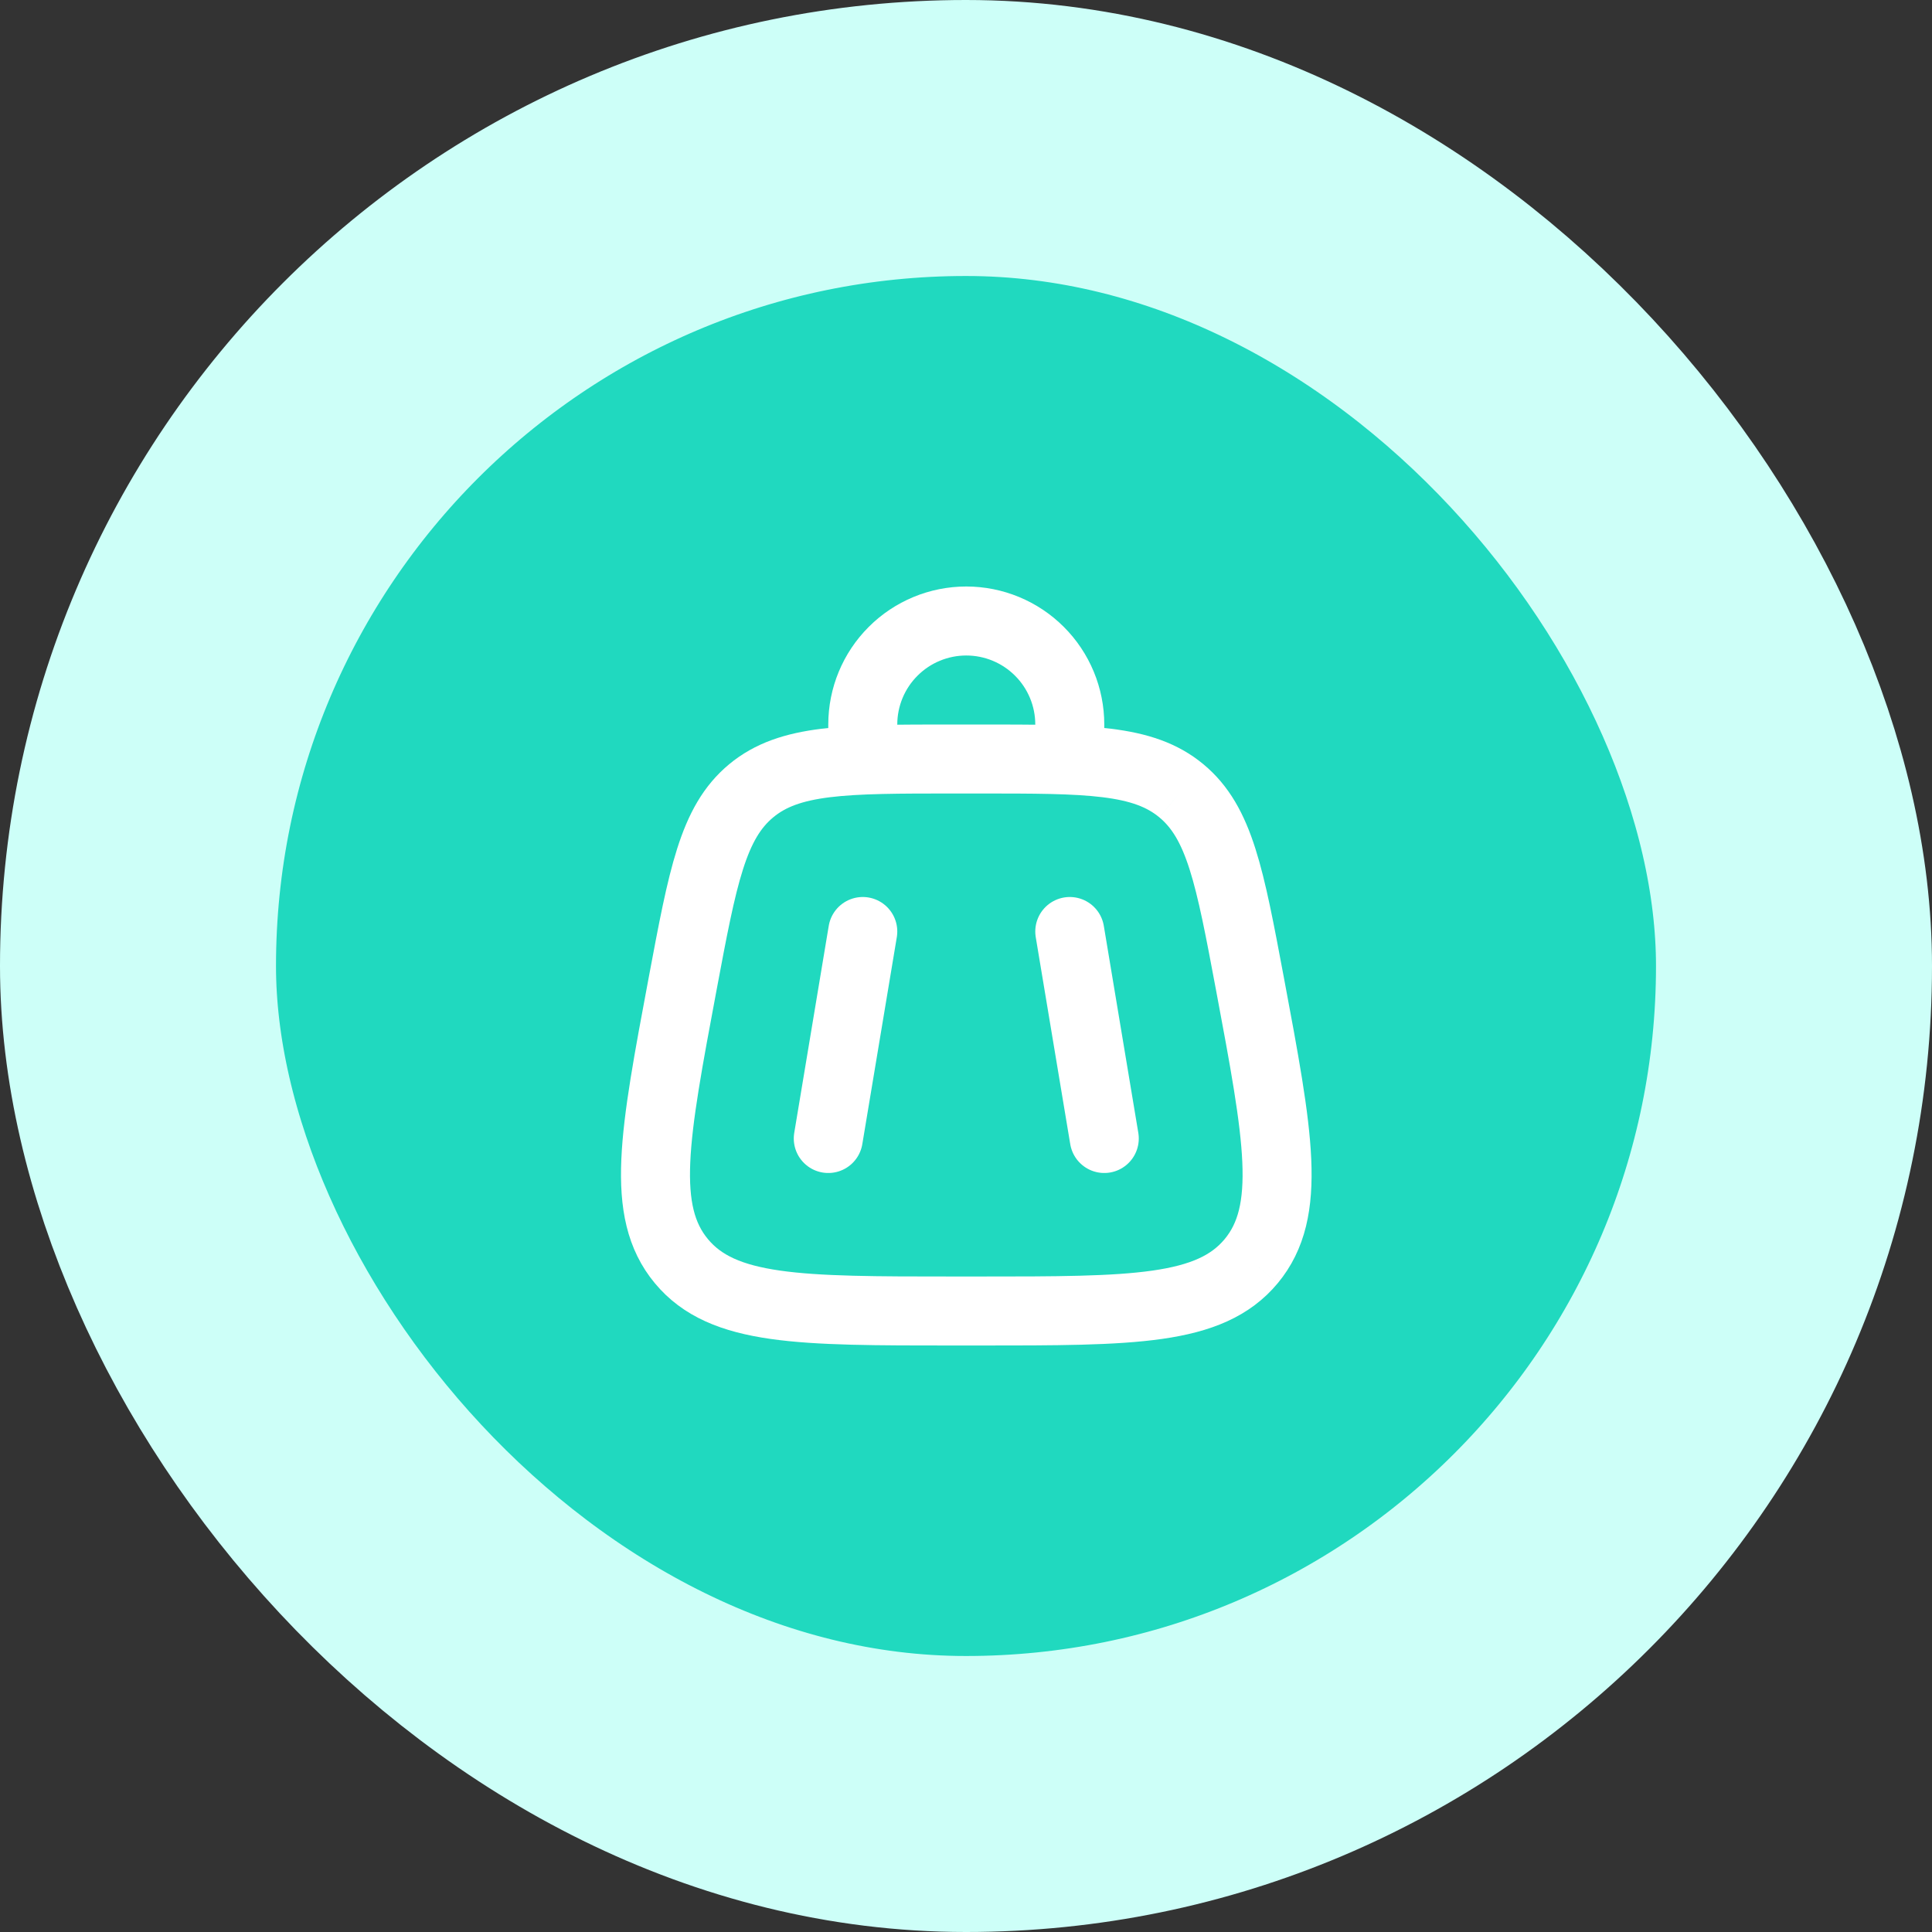
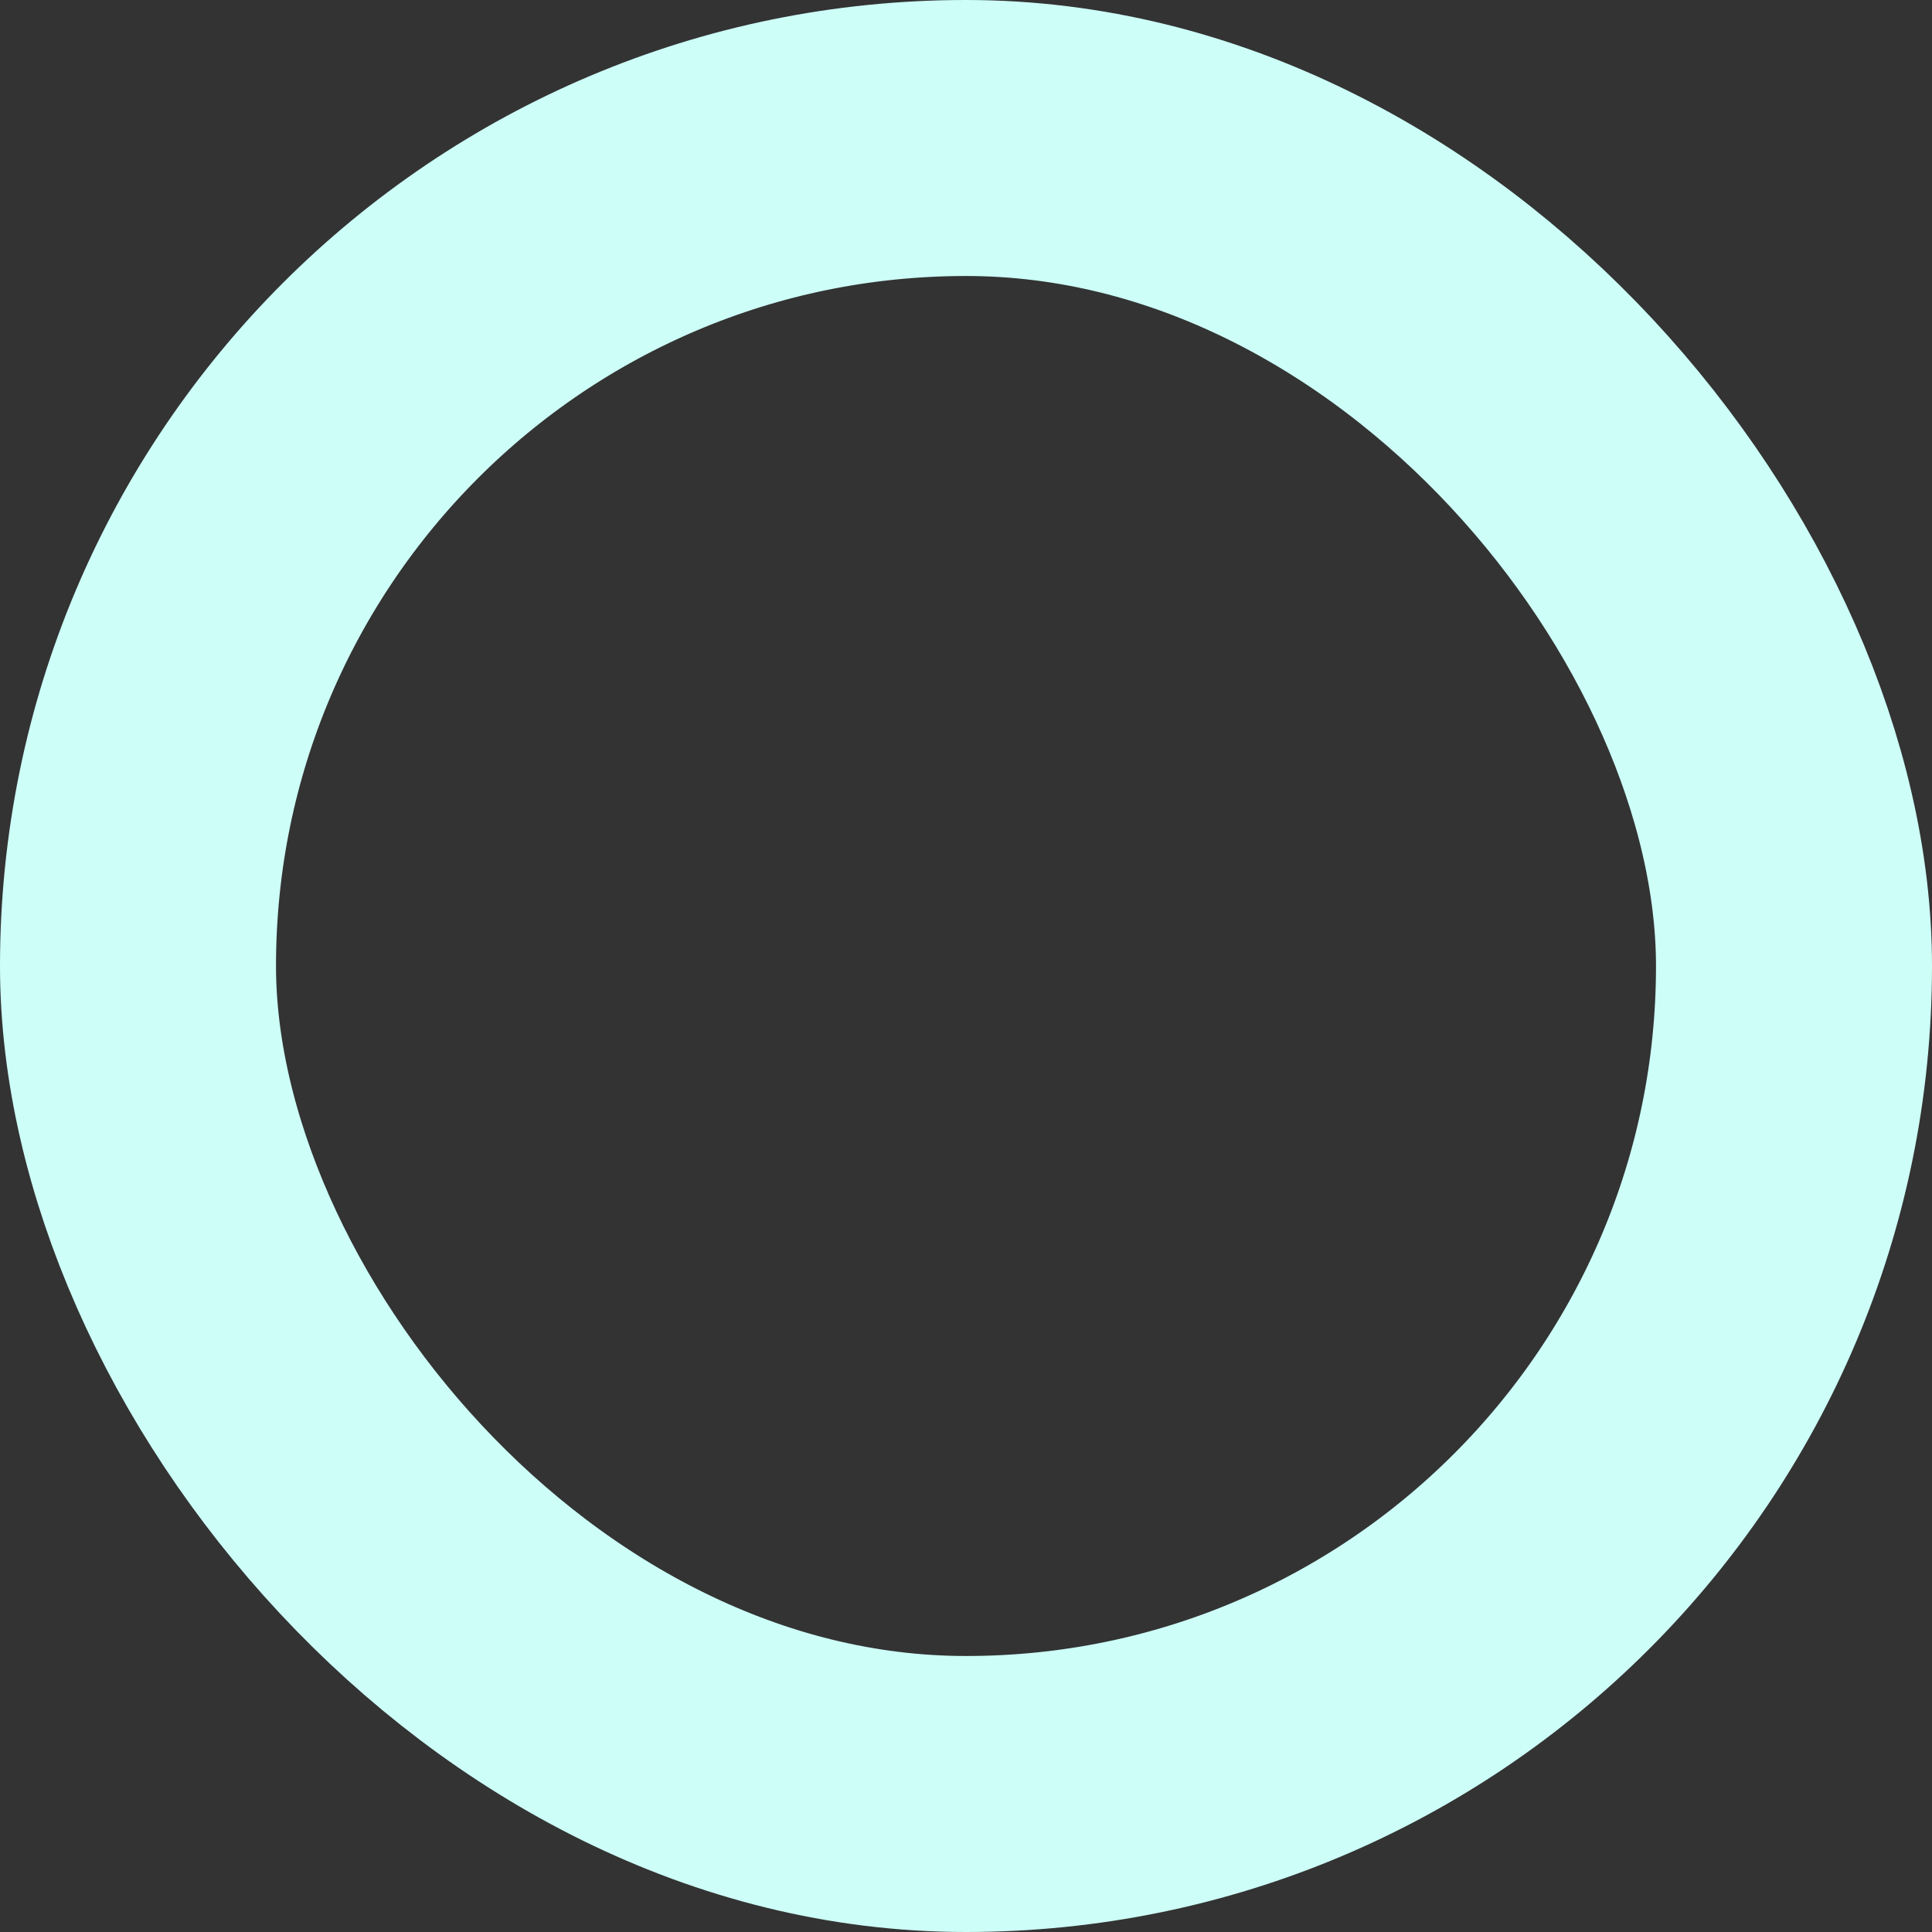
<svg xmlns="http://www.w3.org/2000/svg" width="56" height="56" viewBox="0 0 56 56" fill="none">
  <rect x="0" y="0" width="56" height="56" fill="#333333" stroke="none" />
-   <rect x="4" y="4" width="48" height="48" rx="24" fill="#20D9BF" />
  <rect x="4" y="4" width="48" height="48" rx="24" stroke="#CDFFF8" stroke-width="8" />
-   <path d="M19.75 36.555C20.95 38 23.182 38 27.648 38H28.368C32.834 38 35.067 38 36.267 36.555M19.75 36.555C18.55 35.109 18.962 32.915 19.785 28.525C20.37 25.405 20.662 23.844 21.773 22.922M36.267 36.555C37.467 35.109 37.055 32.915 36.232 28.525C35.647 25.405 35.354 23.844 34.243 22.922M34.243 22.922C33.133 22 31.544 22 28.369 22H27.647C24.472 22 22.884 22 21.773 22.922" stroke="white" stroke-width="2" />
-   <path d="M31.008 27L32.008 33M25.008 27L24.008 33M25.008 22V21C25.008 20.204 25.324 19.441 25.887 18.879C26.449 18.316 27.212 18 28.008 18C28.803 18 29.567 18.316 30.129 18.879C30.692 19.441 31.008 20.204 31.008 21V22" stroke="white" stroke-width="2" stroke-linecap="round" />
</svg>